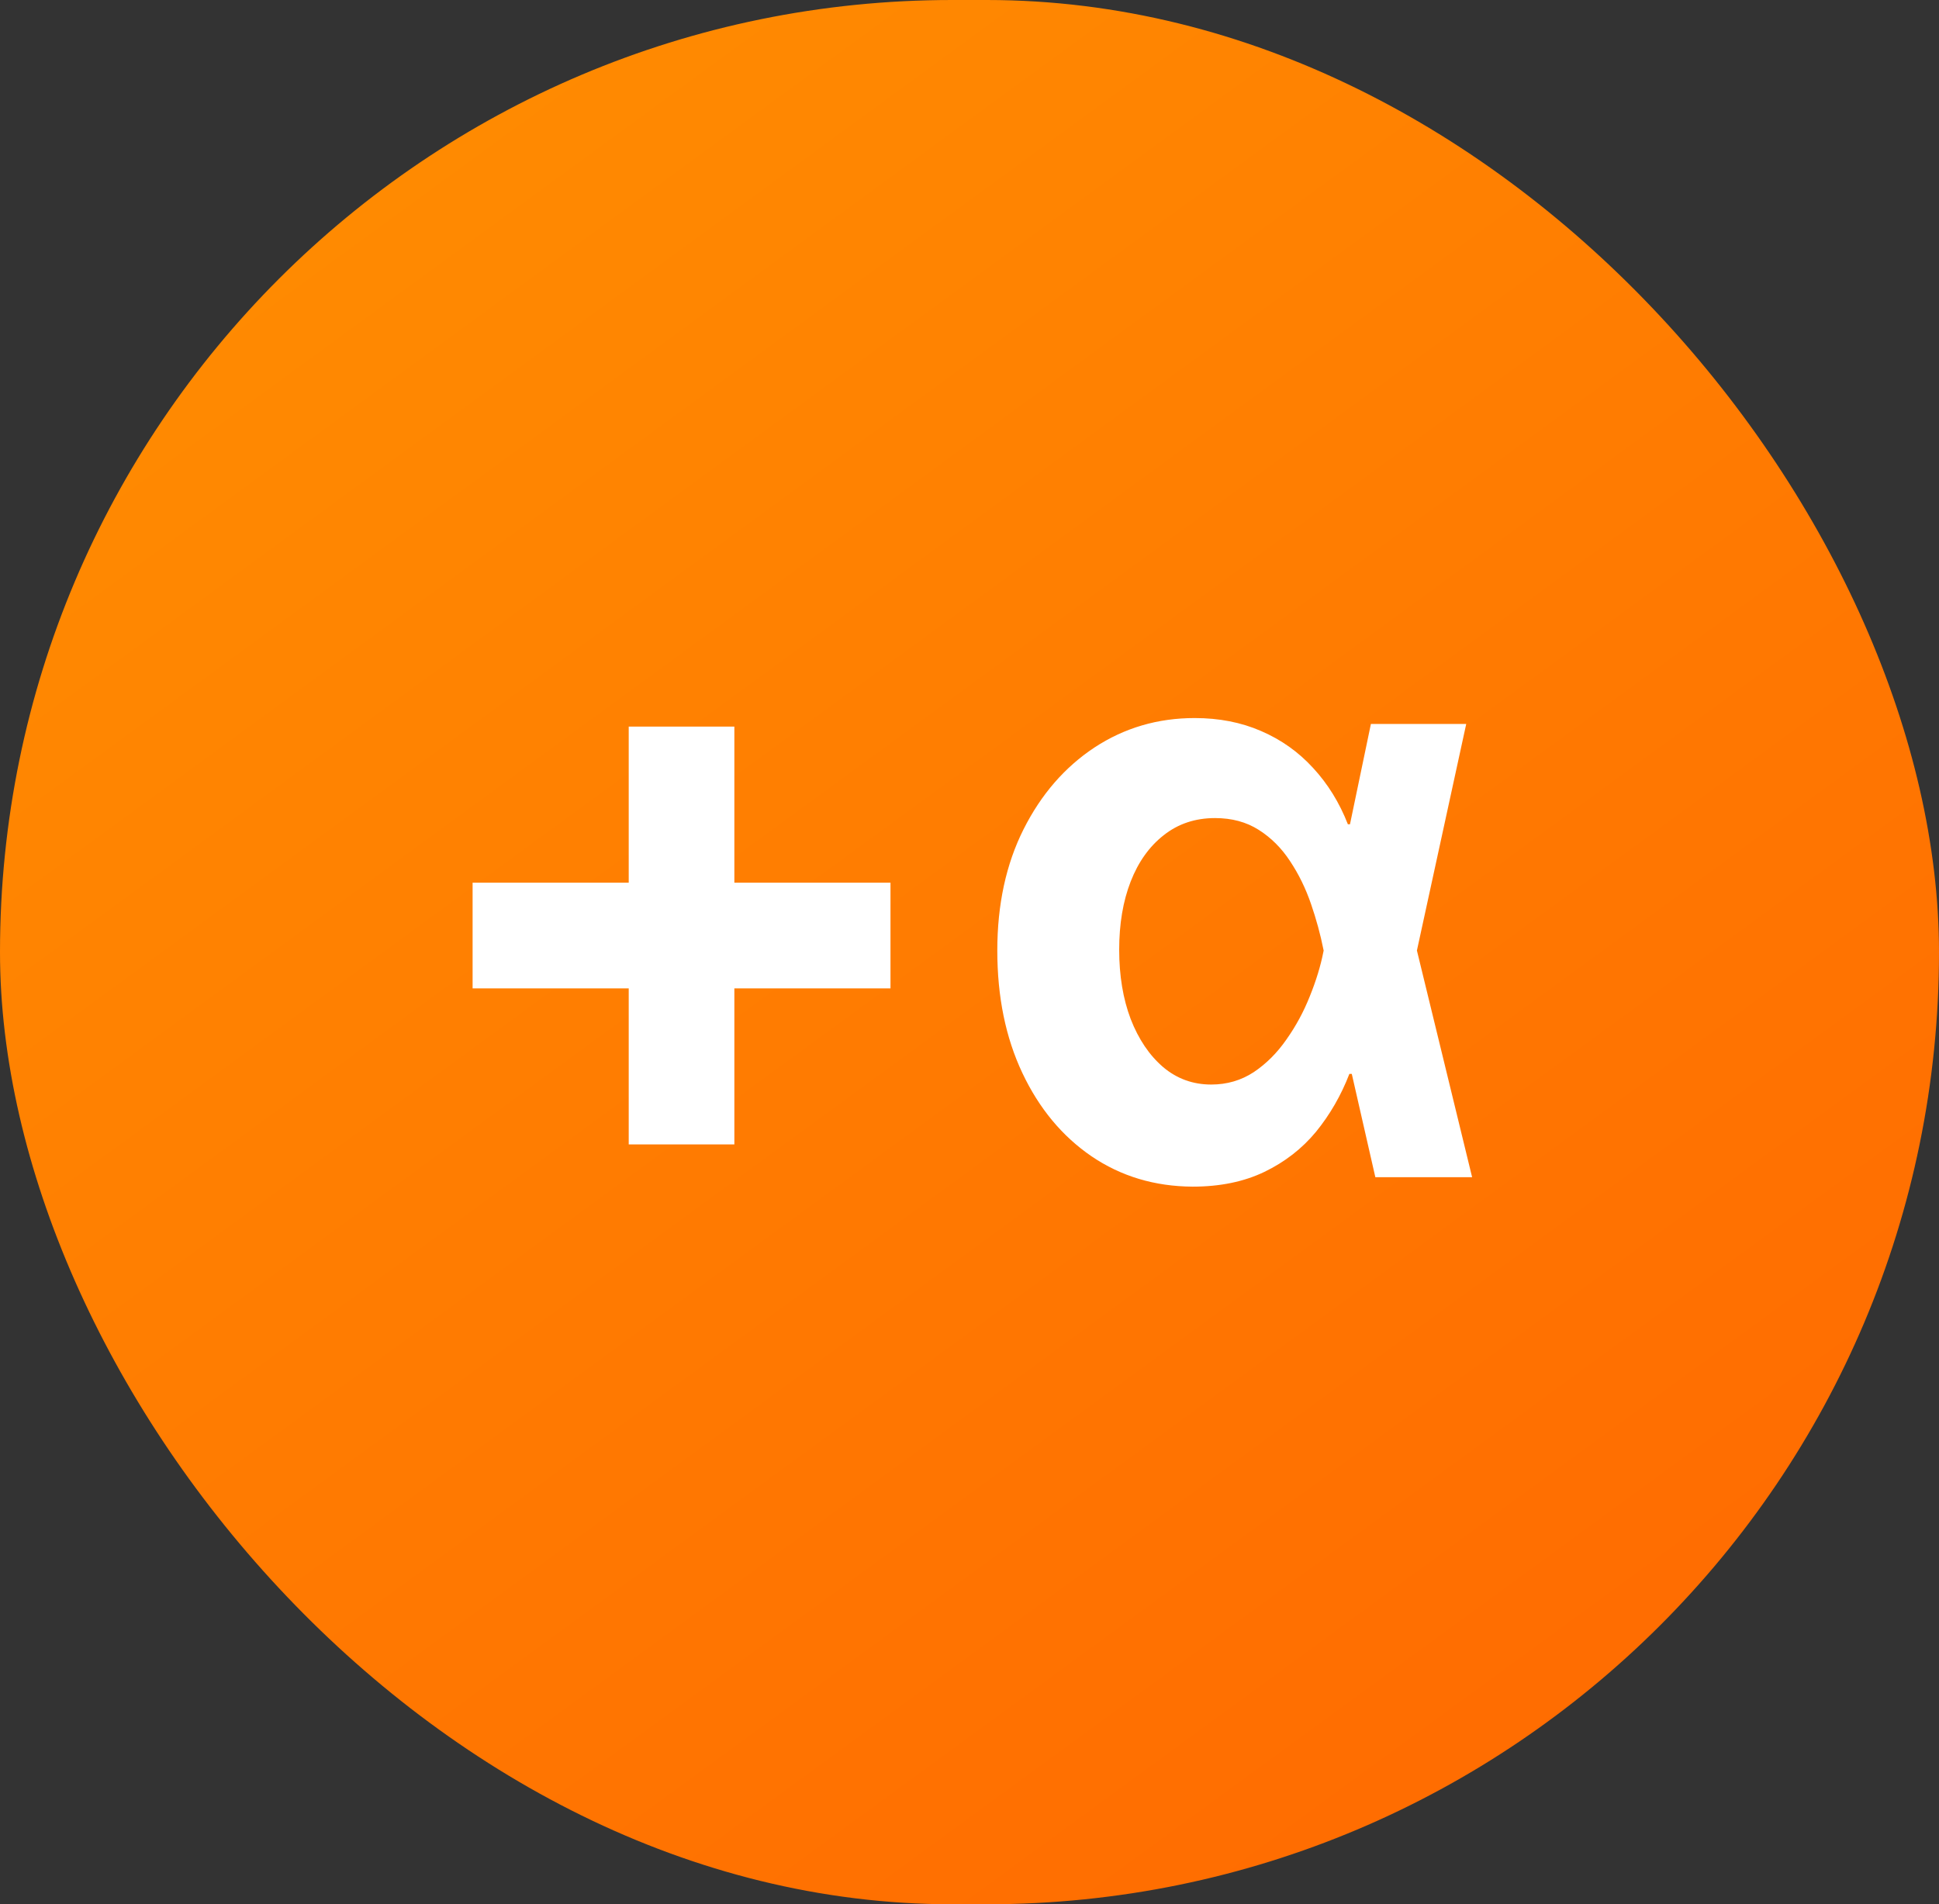
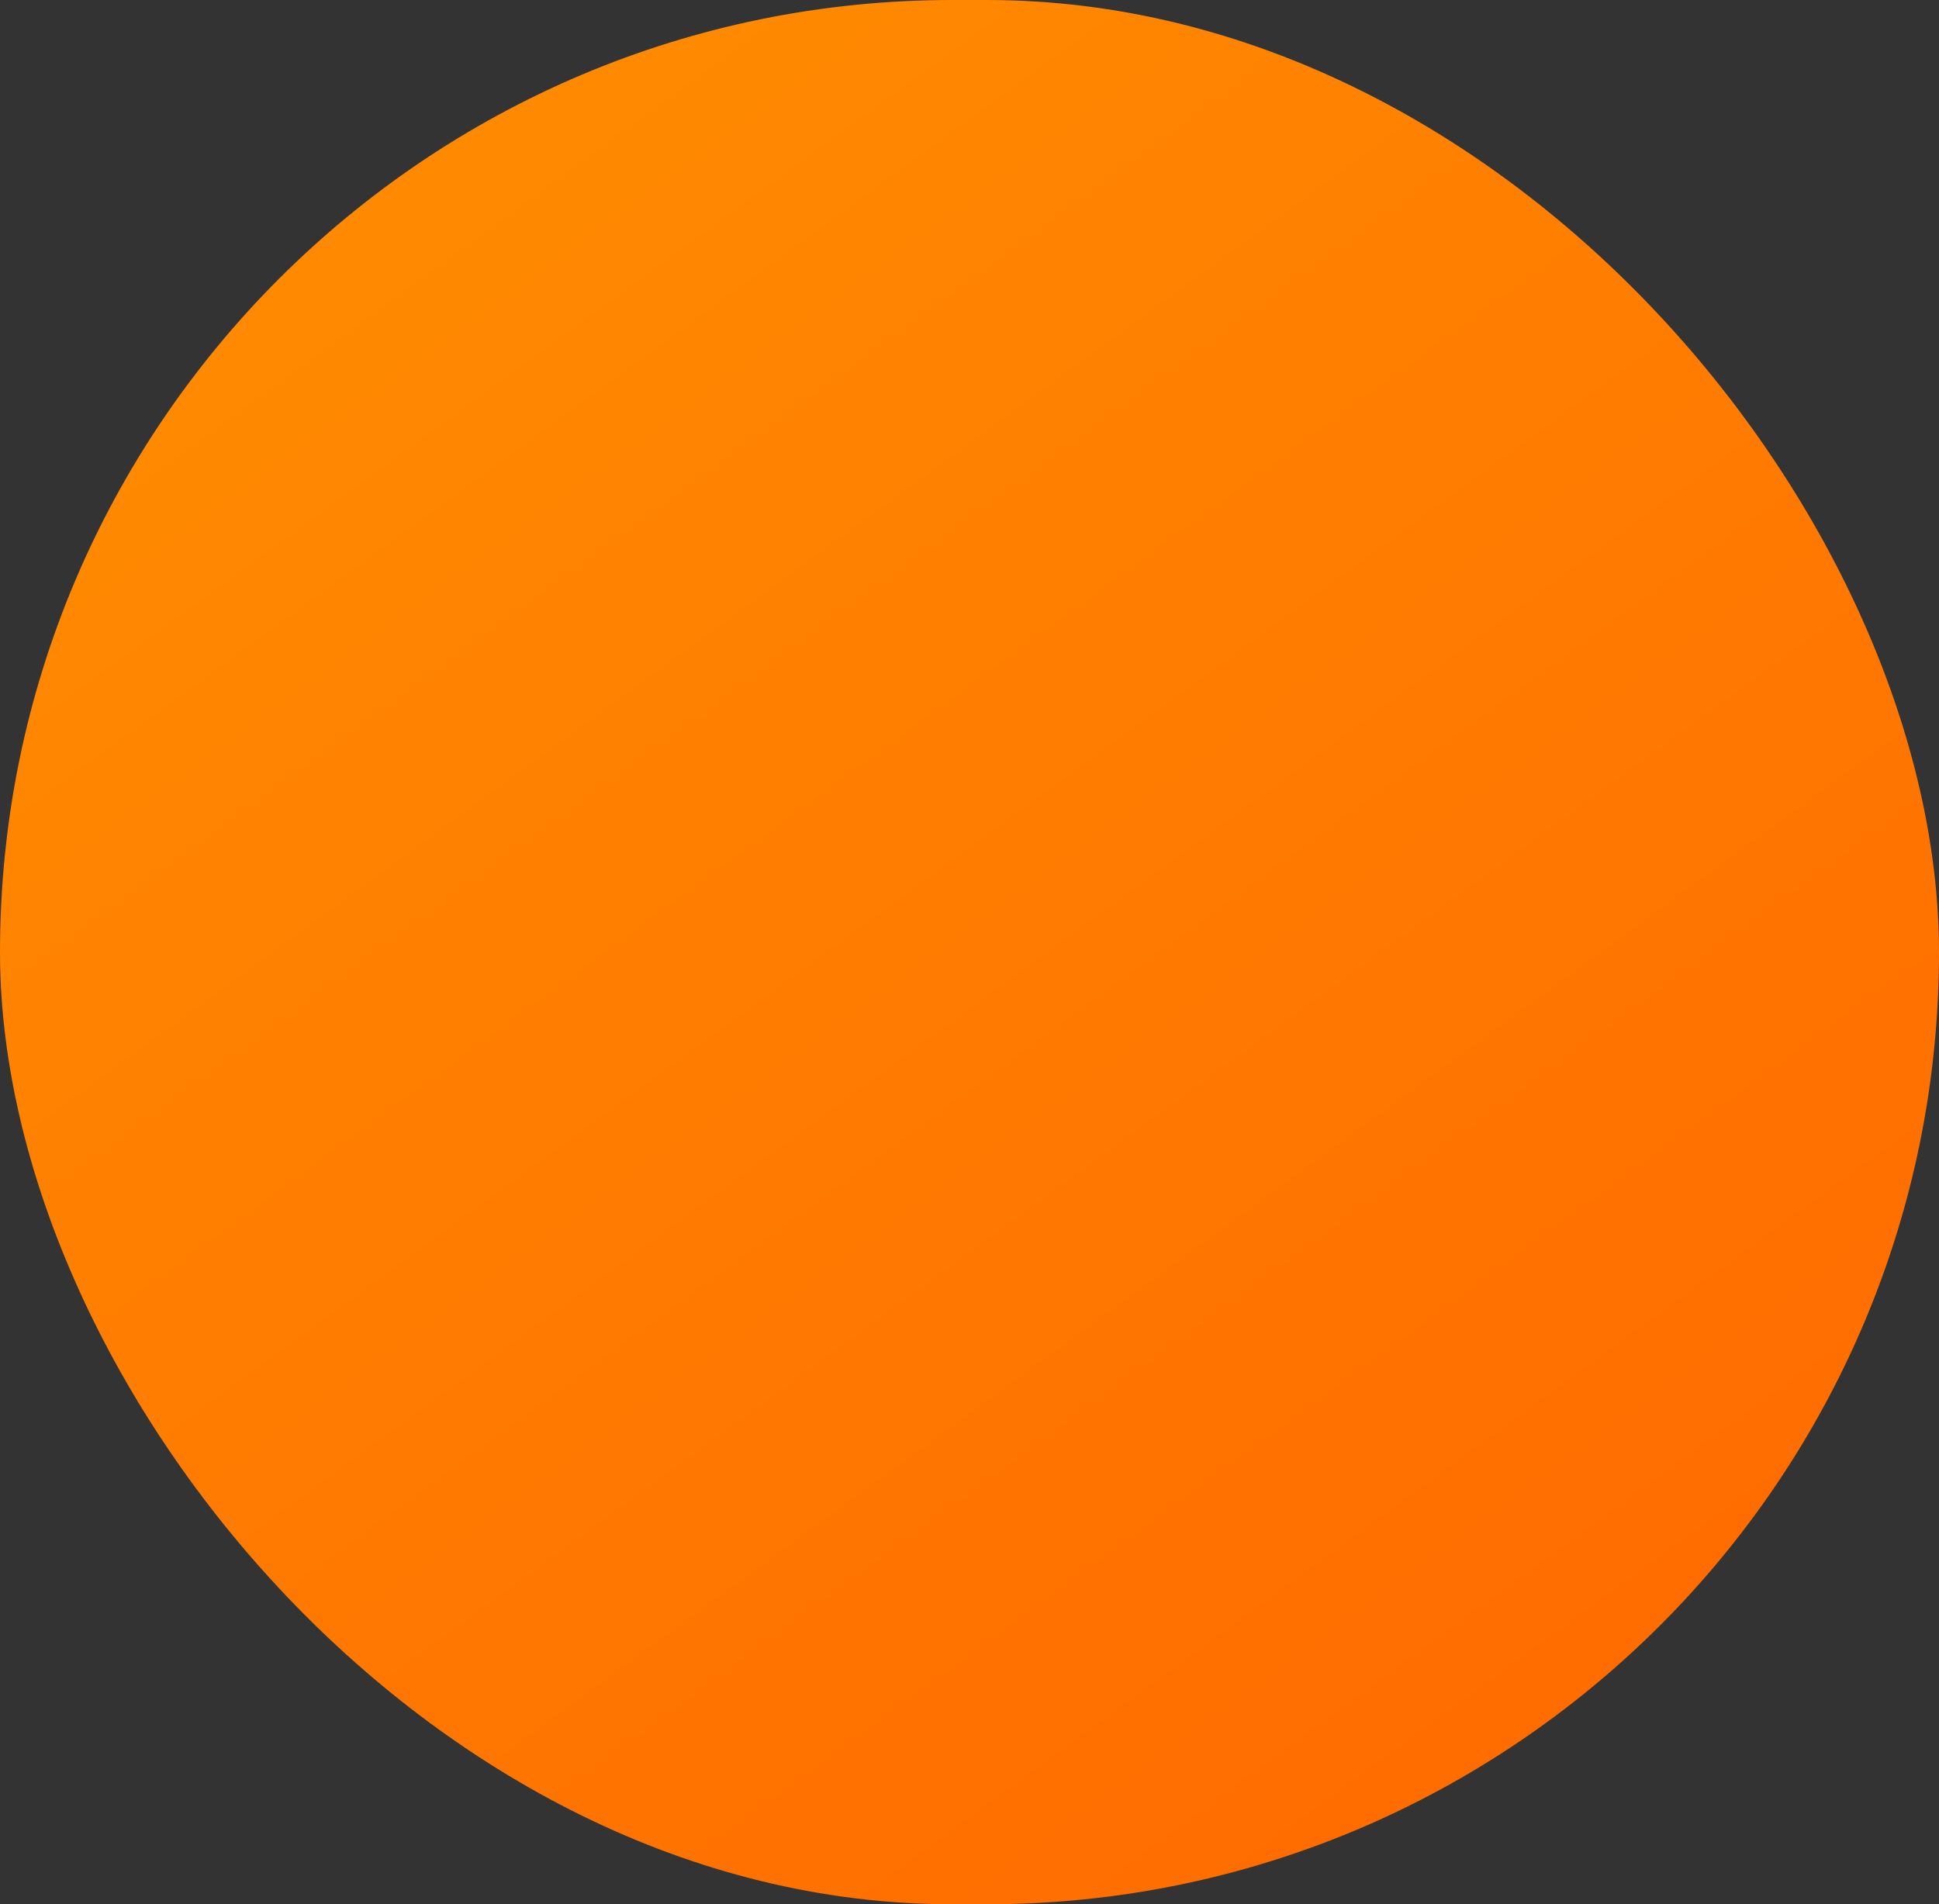
<svg xmlns="http://www.w3.org/2000/svg" width="56" height="55" viewBox="0 0 56 55" fill="none">
  <rect x="0" y="0" width="56" height="55" fill="#333333" stroke="none" />
  <rect width="56" height="55" rx="27.5" fill="url(#paint0_linear_85_3935)" />
-   <path d="M18.158 33.054V20.986H21.209V33.054H18.158ZM13.649 28.546V25.494H25.718V28.546H13.649ZM34.445 34.273C33.348 34.267 32.374 33.974 31.522 33.395C30.675 32.815 30.01 32.014 29.527 30.991C29.044 29.969 28.803 28.79 28.803 27.454C28.803 26.125 29.056 24.957 29.561 23.952C30.067 22.946 30.749 22.159 31.607 21.591C32.471 21.023 33.436 20.739 34.505 20.739C35.209 20.739 35.848 20.864 36.422 21.114C37.002 21.364 37.502 21.719 37.922 22.179C38.348 22.639 38.684 23.182 38.928 23.807H40.019L40.914 27.421L42.516 34H39.721L38.221 27.421C38.135 26.989 38.016 26.551 37.863 26.108C37.709 25.659 37.508 25.247 37.258 24.872C37.013 24.497 36.712 24.196 36.354 23.969C35.996 23.741 35.576 23.628 35.093 23.628C34.519 23.628 34.025 23.793 33.61 24.122C33.195 24.446 32.877 24.892 32.655 25.46C32.434 26.028 32.323 26.685 32.323 27.429C32.323 28.179 32.434 28.847 32.655 29.432C32.883 30.017 33.195 30.48 33.593 30.821C33.99 31.156 34.453 31.324 34.982 31.324C35.436 31.324 35.846 31.204 36.209 30.966C36.573 30.722 36.888 30.406 37.155 30.02C37.428 29.634 37.652 29.219 37.828 28.776C38.01 28.327 38.141 27.898 38.221 27.489L39.593 20.909H42.346L40.914 27.489L40.019 31.017H38.971C38.732 31.636 38.411 32.193 38.008 32.688C37.604 33.176 37.107 33.562 36.516 33.847C35.925 34.131 35.235 34.273 34.445 34.273Z" fill="white" />
  <defs>
    <linearGradient id="paint0_linear_85_3935" x1="12.32" y1="4.4" x2="45.692" y2="50.076" gradientUnits="userSpaceOnUse">
      <stop stop-color="#FF8A01" />
      <stop offset="1" stop-color="#FF6C01" />
    </linearGradient>
  </defs>
</svg>